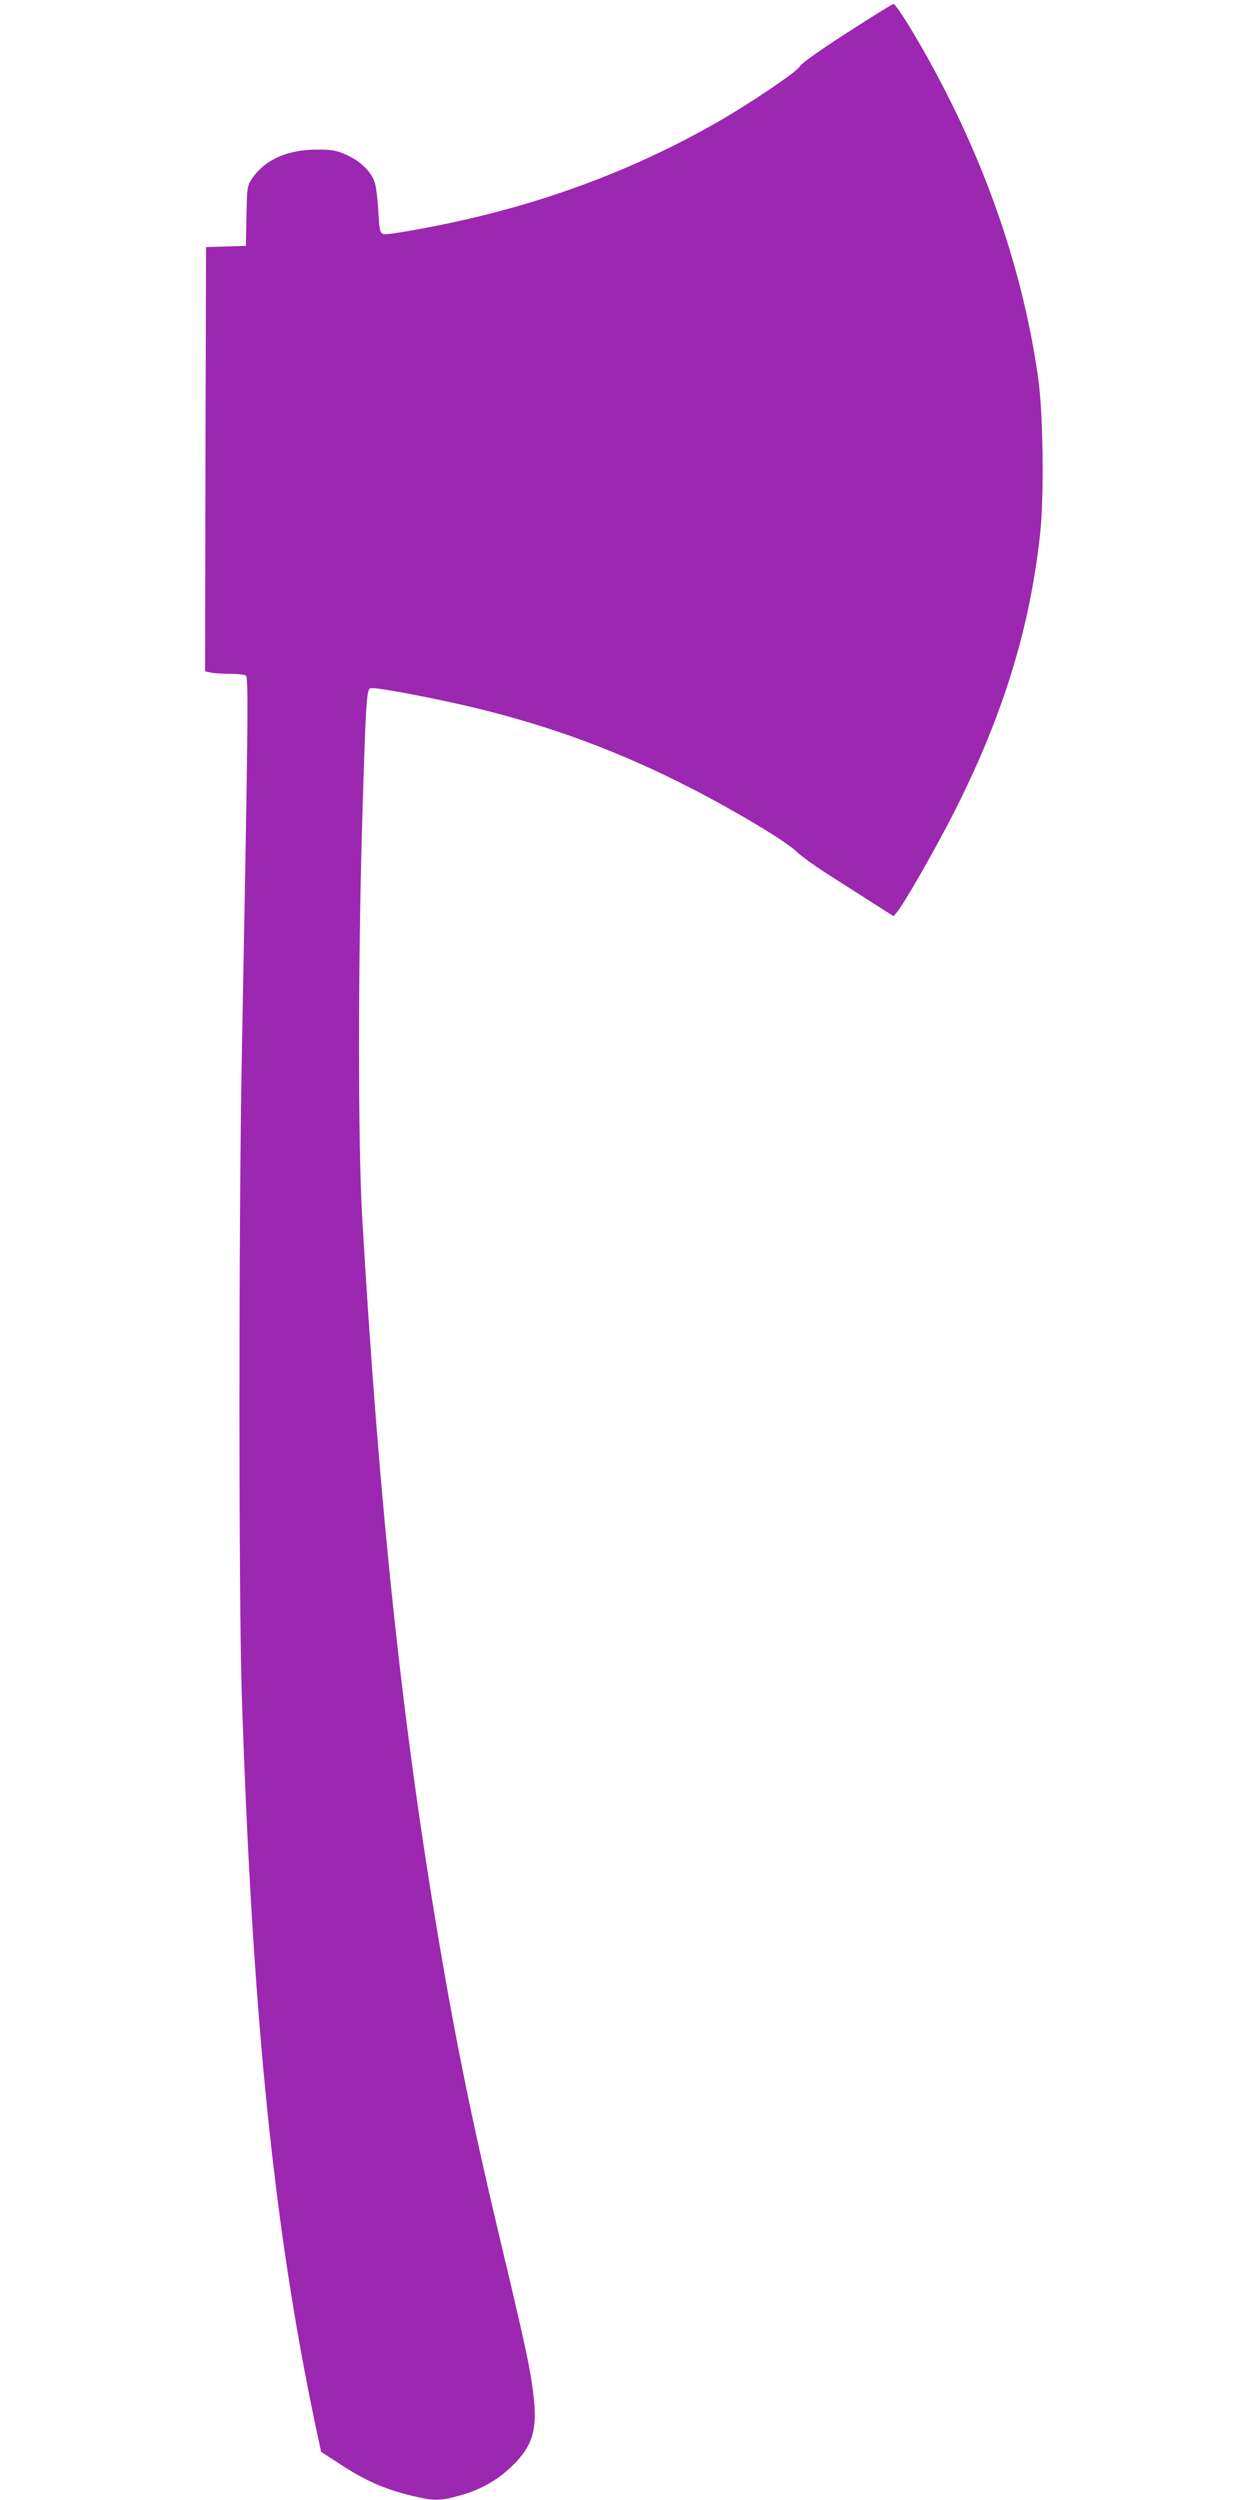
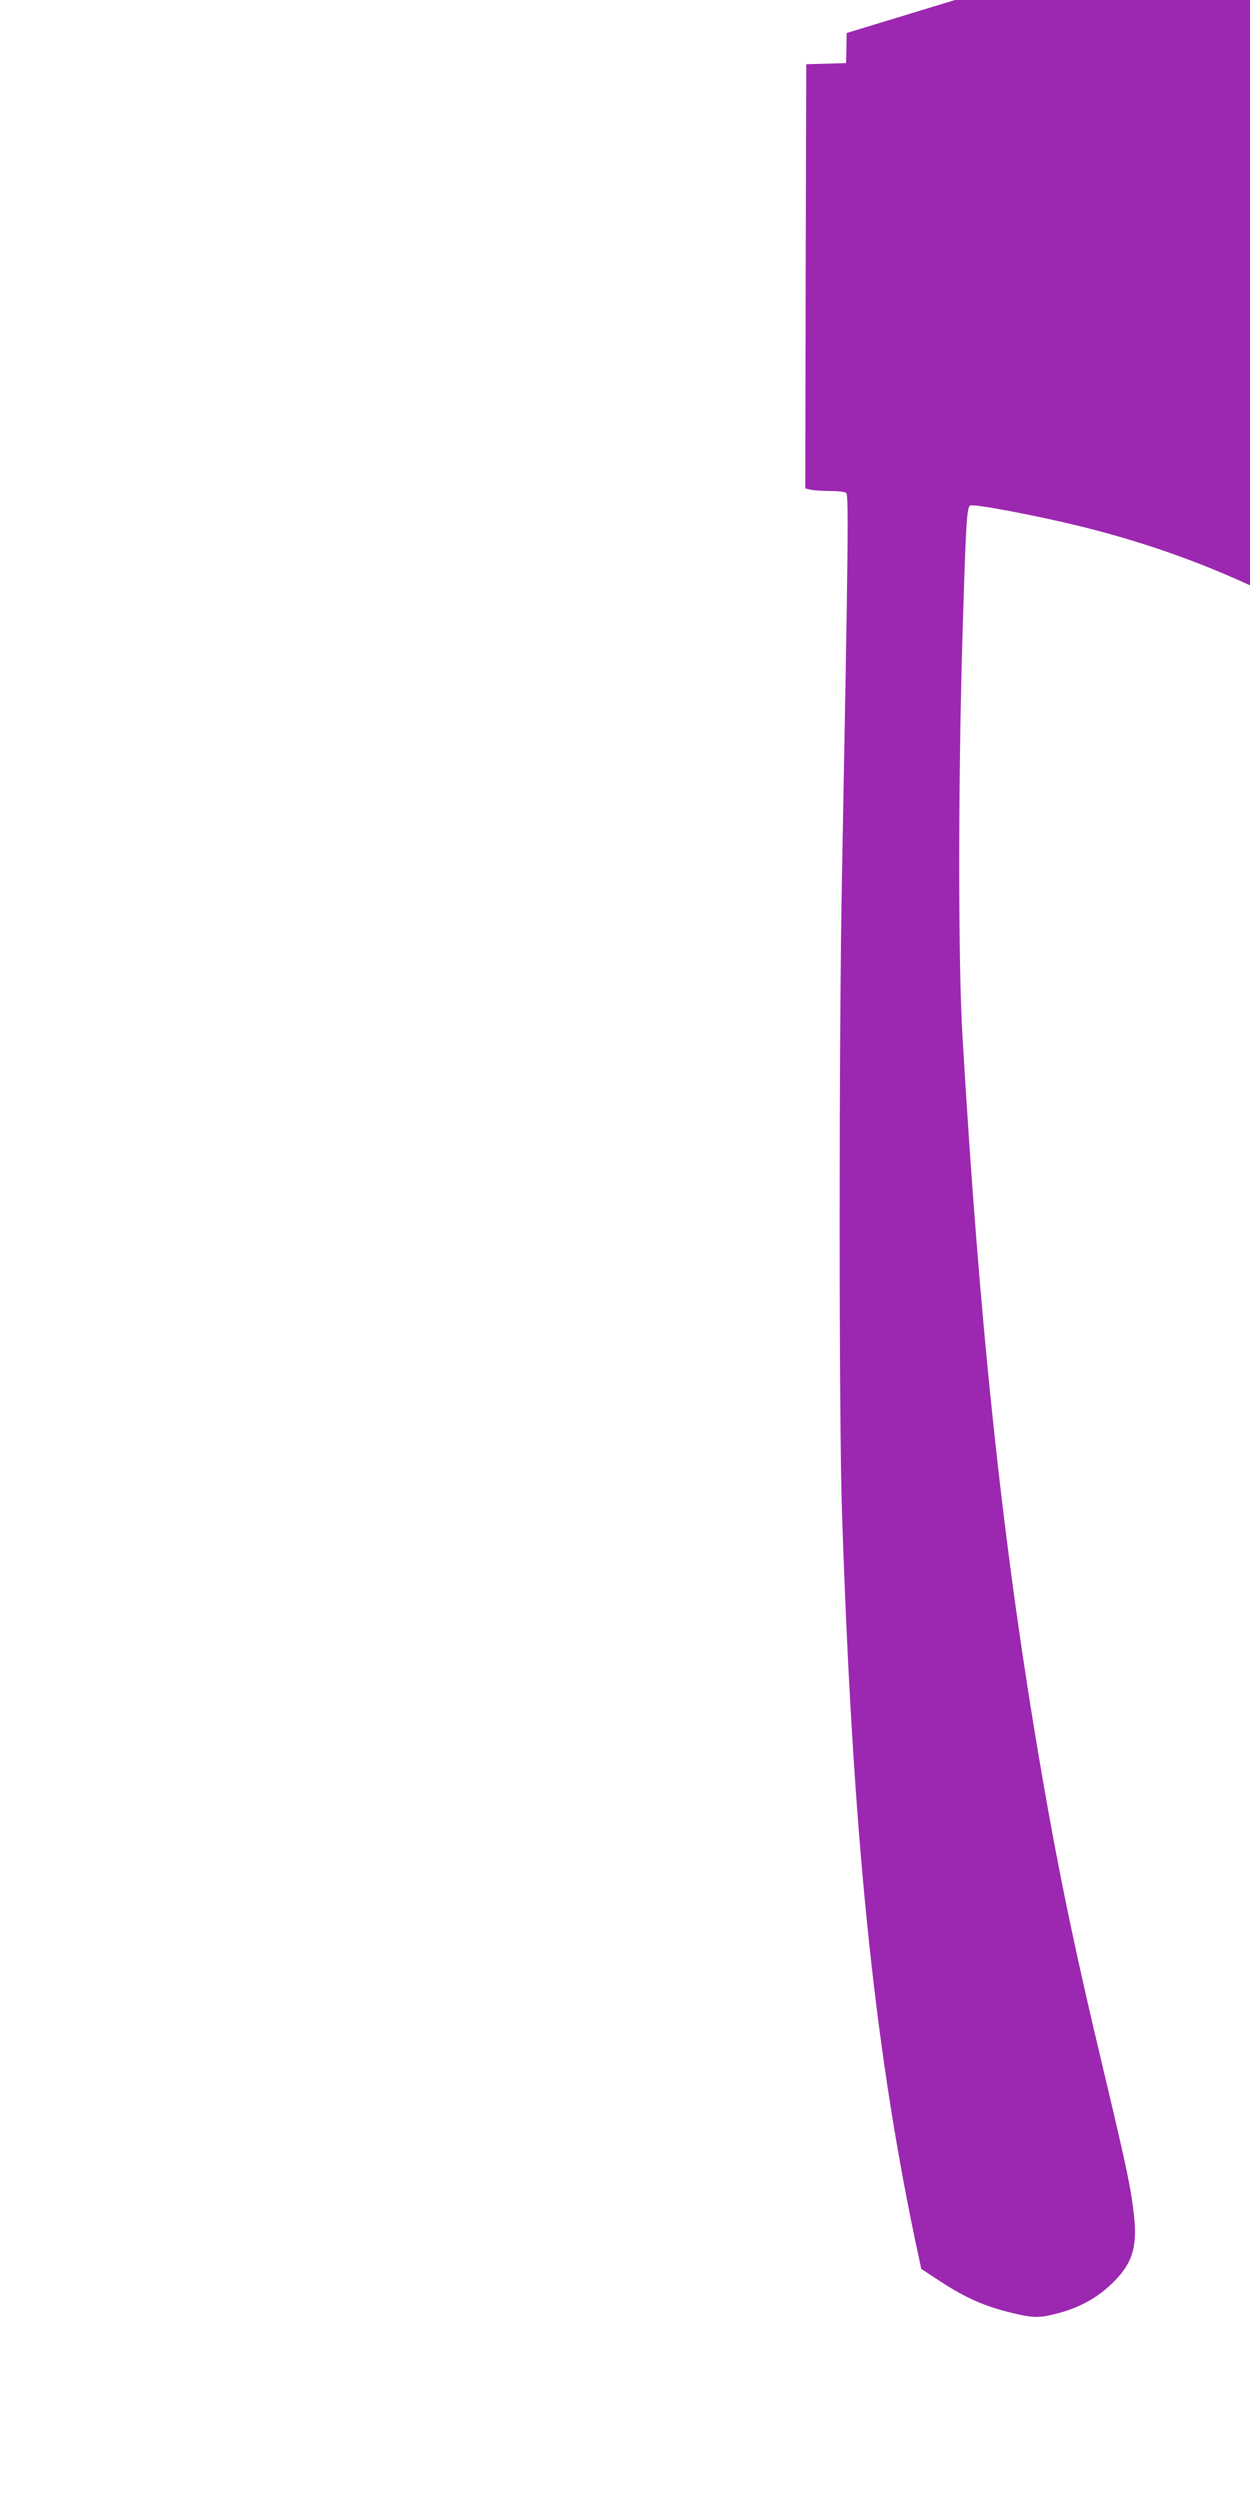
<svg xmlns="http://www.w3.org/2000/svg" version="1.0" width="640pt" height="1280pt" viewBox="0 0 640 1280" preserveAspectRatio="xMidYMid meet">
  <g transform="translate(0,1280) scale(0.1,-0.1)" fill="#9c27b0" stroke="none">
-     <path d="M4335 12631 c-138 -89 -234 -157 -240 -171 -11 -25 -258 -192 -425 -287 -442 -253 -923 -429 -1451 -532 -85 -17 -181 -33 -212 -37 -66 -8 -62 -14 -71 131 -3 50 -10 106 -16 126 -16 56 -71 112 -142 144 -54 25 -76 29 -153 29 -148 1 -264 -49 -330 -142 -30 -43 -30 -45 -33 -197 l-3 -154 -102 -3 -102 -3 -3 -1086 -2 -1086 31 -7 c17 -3 61 -6 98 -6 36 0 72 -4 80 -9 14 -9 11 -252 -21 -1956 -16 -829 -16 -2788 0 -3265 54 -1635 161 -2701 373 -3719 l33 -154 104 -68 c122 -79 218 -122 351 -155 118 -29 150 -30 248 -3 108 28 202 81 275 153 104 101 130 185 110 357 -16 138 -38 240 -148 704 -161 673 -247 1091 -344 1670 -184 1095 -300 2196 -386 3670 -21 365 -21 1279 0 2000 18 616 23 694 41 701 22 9 344 -53 561 -106 384 -95 722 -221 1079 -404 232 -119 492 -275 544 -327 20 -20 92 -72 161 -116 69 -44 172 -110 230 -147 l105 -67 19 23 c38 47 183 300 278 484 259 505 401 960 454 1456 20 190 15 611 -10 788 -85 609 -310 1225 -659 1803 -39 64 -76 117 -82 117 -5 0 -113 -67 -240 -149z" />
+     <path d="M4335 12631 l-3 -154 -102 -3 -102 -3 -3 -1086 -2 -1086 31 -7 c17 -3 61 -6 98 -6 36 0 72 -4 80 -9 14 -9 11 -252 -21 -1956 -16 -829 -16 -2788 0 -3265 54 -1635 161 -2701 373 -3719 l33 -154 104 -68 c122 -79 218 -122 351 -155 118 -29 150 -30 248 -3 108 28 202 81 275 153 104 101 130 185 110 357 -16 138 -38 240 -148 704 -161 673 -247 1091 -344 1670 -184 1095 -300 2196 -386 3670 -21 365 -21 1279 0 2000 18 616 23 694 41 701 22 9 344 -53 561 -106 384 -95 722 -221 1079 -404 232 -119 492 -275 544 -327 20 -20 92 -72 161 -116 69 -44 172 -110 230 -147 l105 -67 19 23 c38 47 183 300 278 484 259 505 401 960 454 1456 20 190 15 611 -10 788 -85 609 -310 1225 -659 1803 -39 64 -76 117 -82 117 -5 0 -113 -67 -240 -149z" />
  </g>
</svg>